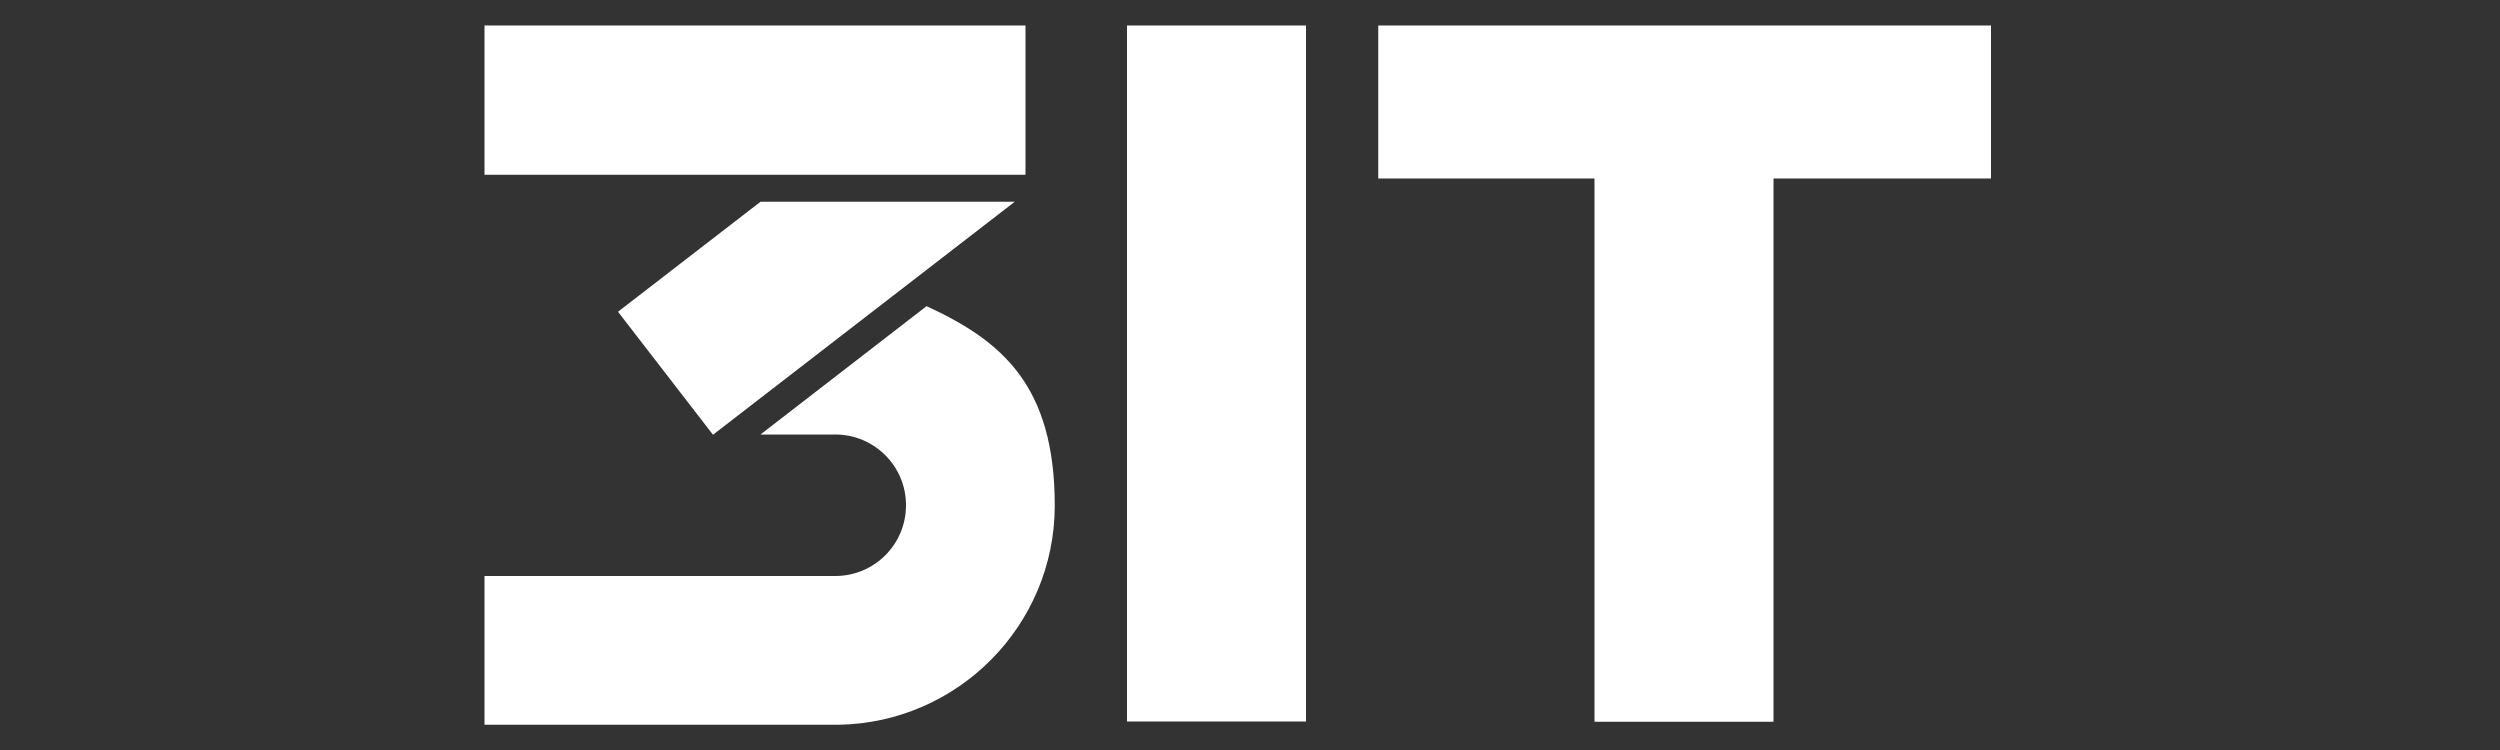
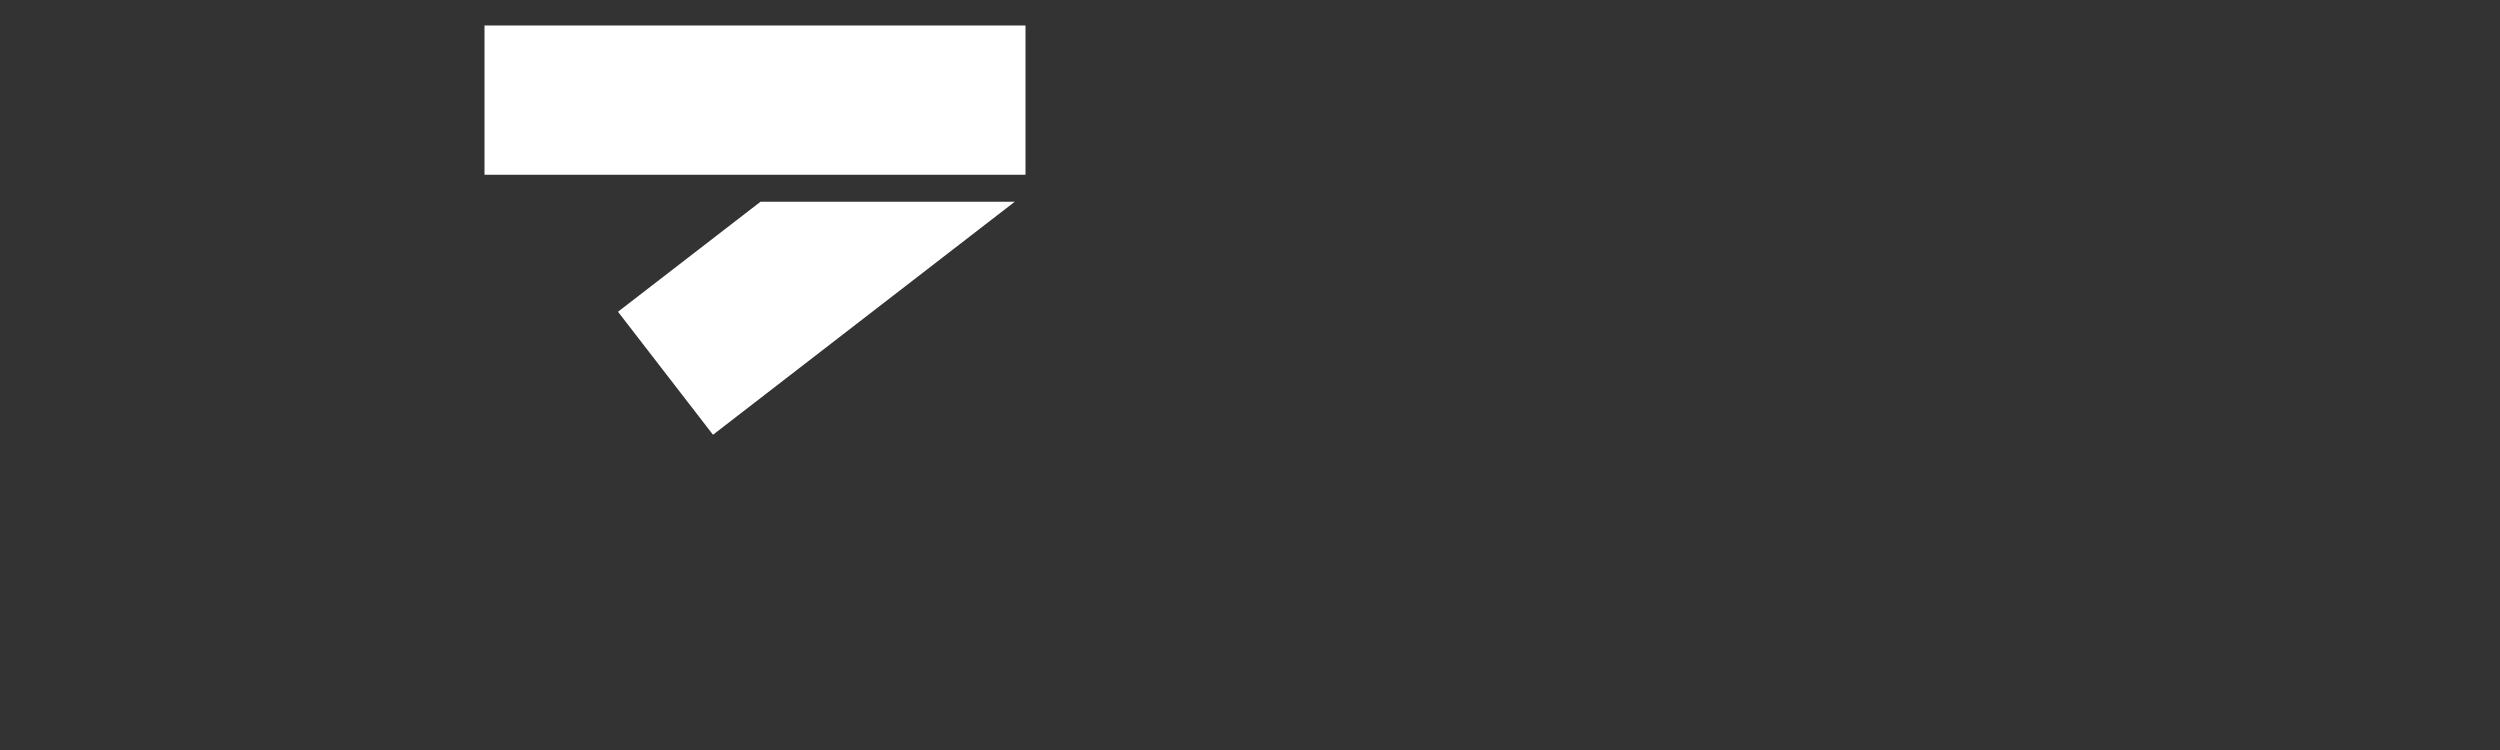
<svg xmlns="http://www.w3.org/2000/svg" id="Layer_1" version="1.1" viewBox="0 0 1000 300">
  <rect x="0" y="0" width="1000" height="300" fill="#333333" stroke="none" />
  <defs>
    <style>
      .st0 {
        fill: #fff;
      }
    </style>
  </defs>
-   <path class="st0" d="M637.9,71.4h-86.6V10.2h245.1v61.2h-87v217.3h-71.6V71.4Z" />
-   <rect class="st0" x="450.8" y="10.2" width="71.6" height="278.4" />
  <rect class="st0" x="193.8" y="10.2" width="216.4" height="59.7" />
  <path class="st0" d="M247.2,124.7l38,49.2,120.7-93.2h-101.7l-57,44Z" />
-   <path class="st0" d="M370.7,122.4l-66.5,51.4h29.9c15.6,0,28.3,12.6,28.3,28.3s-12.7,28.3-28.3,28.3h-140.3v59.5h141.5c47.9-.7,86.6-39.8,86.6-87.7s-21-65.8-51.2-79.7Z" />
</svg>